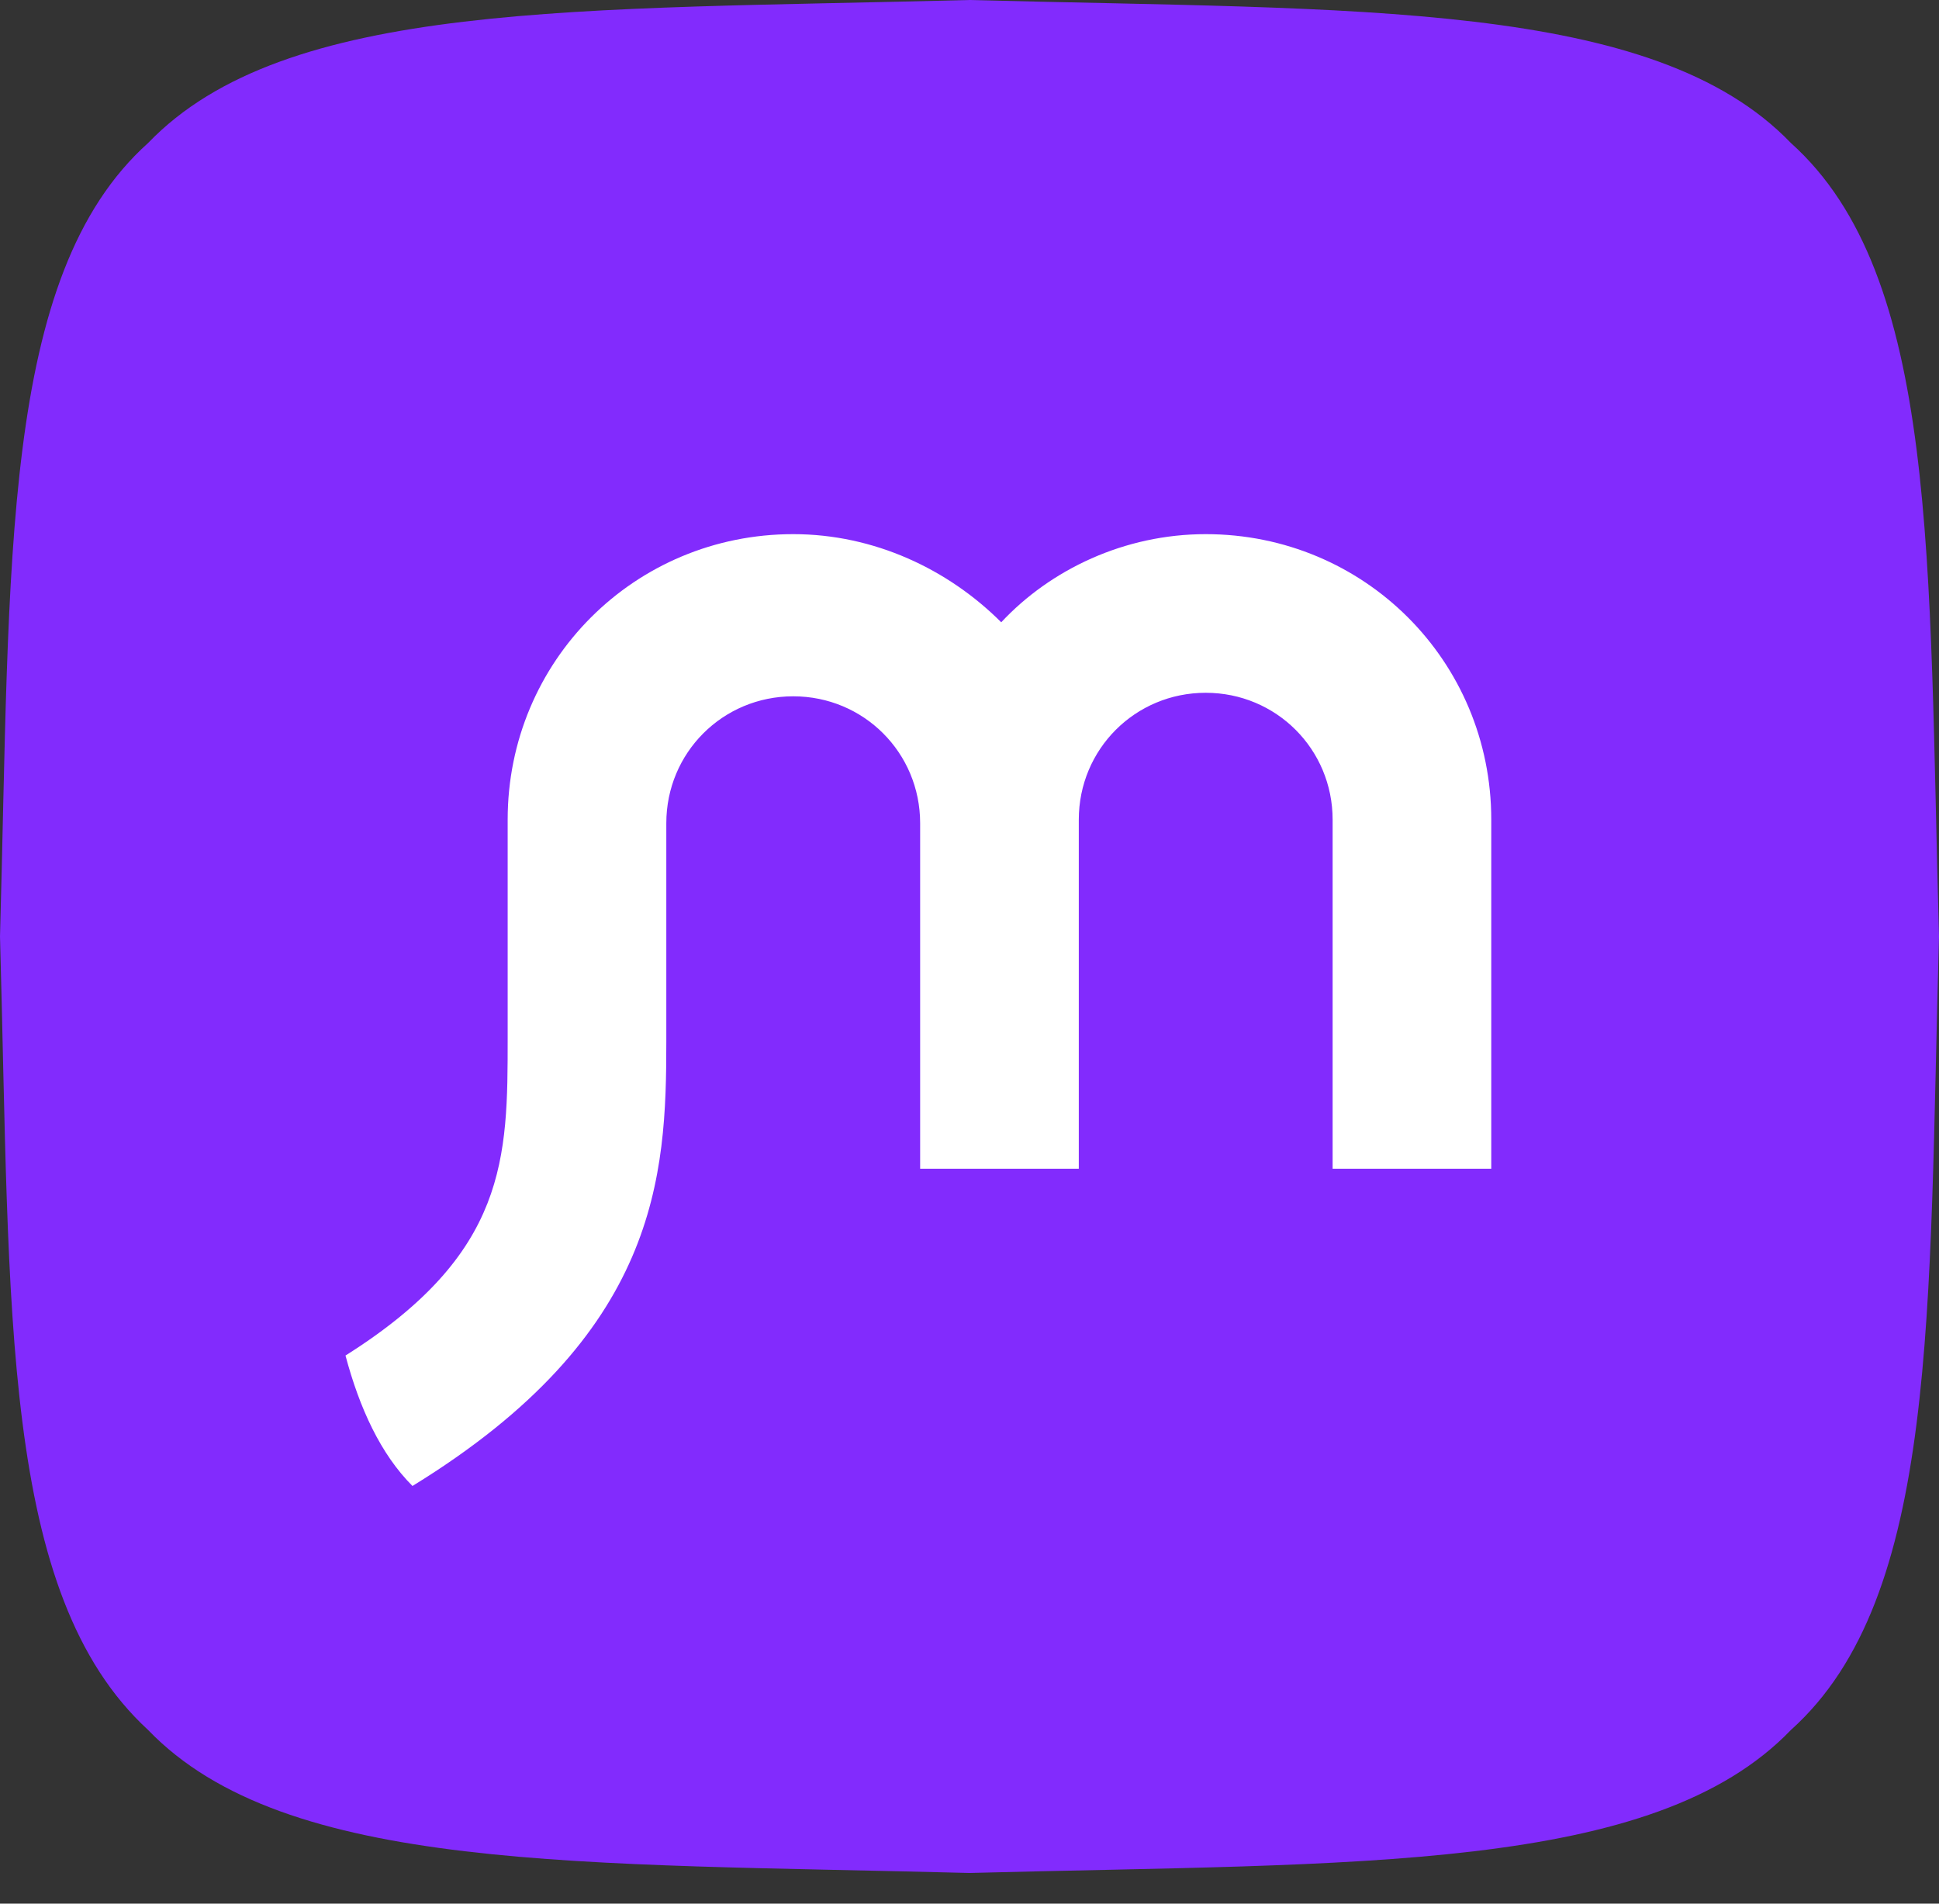
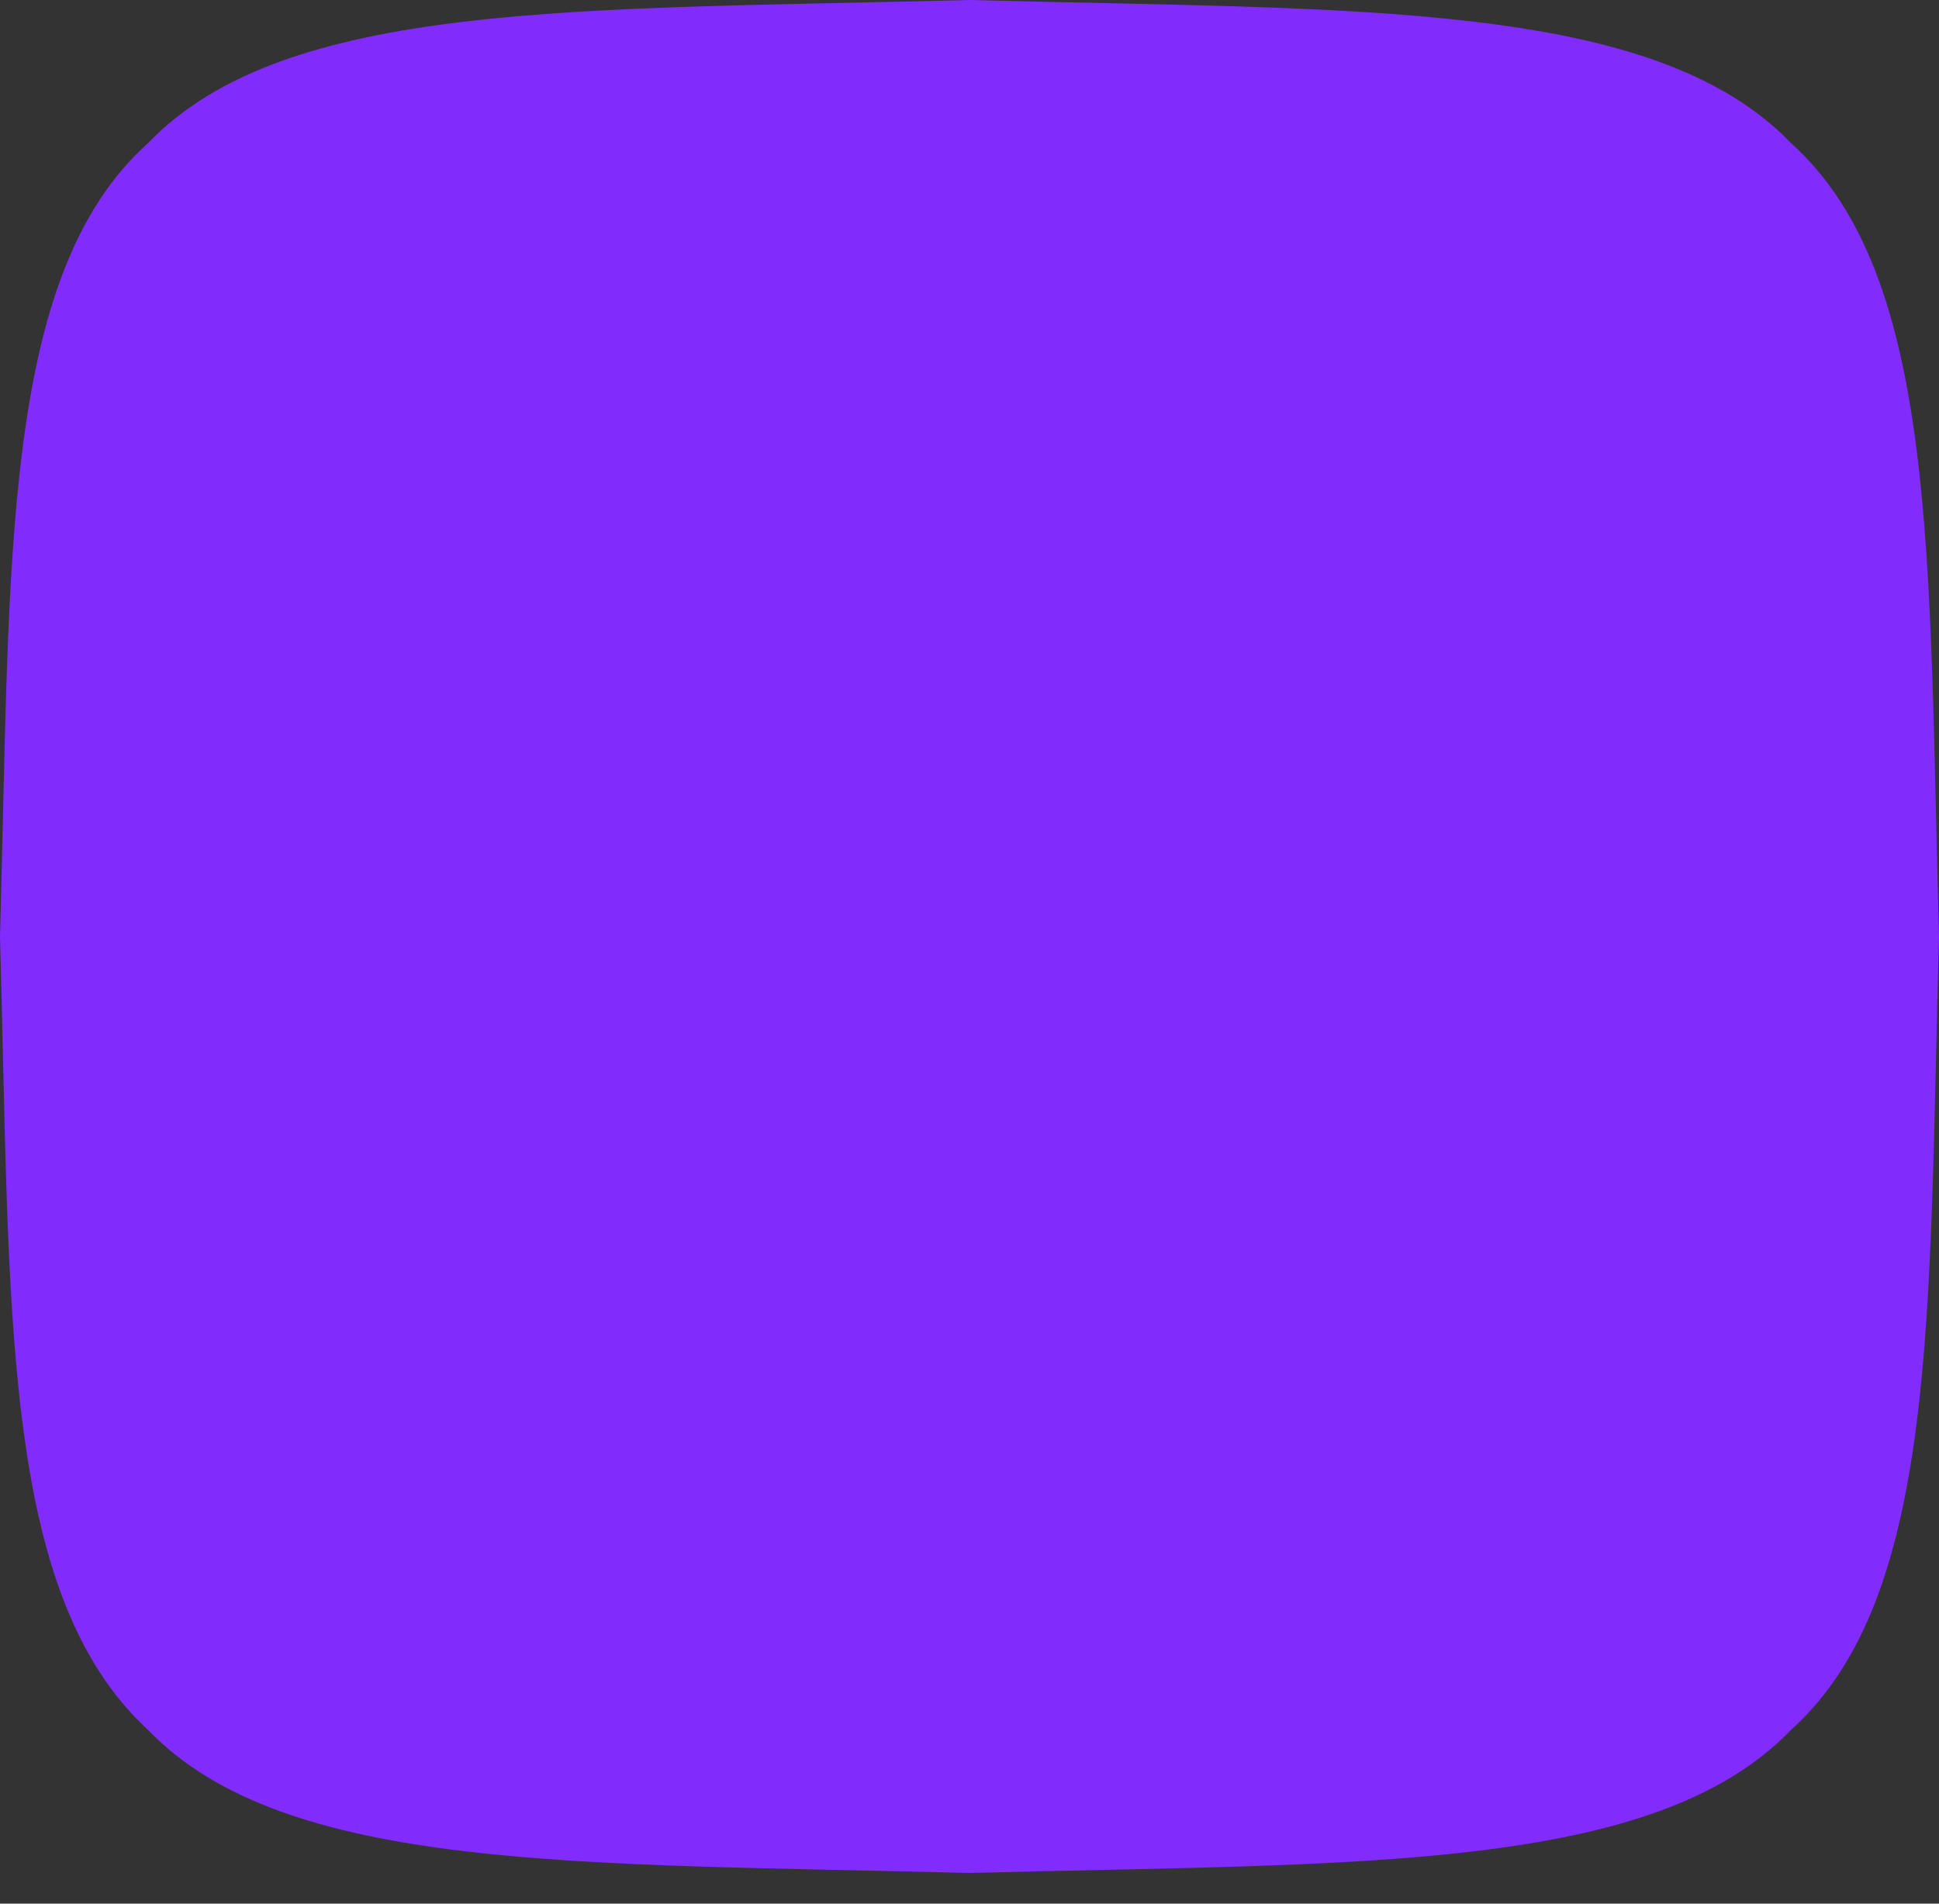
<svg xmlns="http://www.w3.org/2000/svg" width="100%" height="100%" viewBox="0 0 55 54" version="1.1" xml:space="preserve" style="fill-rule:evenodd;clip-rule:evenodd;stroke-linejoin:round;stroke-miterlimit:2;">
  <rect x="0" y="0" width="55" height="54" fill="#333333" stroke="none" />
  <g>
    <g transform="matrix(1,0,0,0.966,0,0)">
      <path d="M27.5,0C38.5,0.3 46.9,0 50.8,4.2C55,8.1 54.7,16.5 55,27.5C54.7,38.5 55,46.9 50.8,50.8C46.9,55 38.5,54.7 27.5,55C16.5,54.7 8.1,55 4.2,50.8C0,46.8 0.3,38.5 0,27.5C0.3,16.5 0,8.1 4.2,4.2C8.1,0 16.4,0.3 27.5,0Z" style="fill:rgb(130,43,253);fill-rule:nonzero;" />
    </g>
    <g transform="matrix(1,0,0,1,0,-0.848)">
-       <path d="M30.6,34L30.6,24.1C30.6,22.1 32.2,20.5 34.2,20.5C36.2,20.5 37.8,22.1 37.8,24.1L37.8,34L42.3,34L42.3,24.1C42.3,19.6 38.7,16 34.2,16C31.9,16 29.8,17 28.4,18.5C26.9,17 24.8,16 22.5,16C18,16 14.4,19.6 14.4,24.1L14.4,30.3C14.4,33.7 14.4,36.4 9.8,39.3C10.2,40.8 10.8,42.1 11.7,43C18.7,38.7 18.9,34.2 18.9,30.4L18.9,24.2C18.9,22.2 20.5,20.6 22.5,20.6C24.5,20.6 26.1,22.2 26.1,24.2L26.1,34L30.6,34Z" style="fill:white;fill-rule:nonzero;" />
-     </g>
+       </g>
  </g>
</svg>